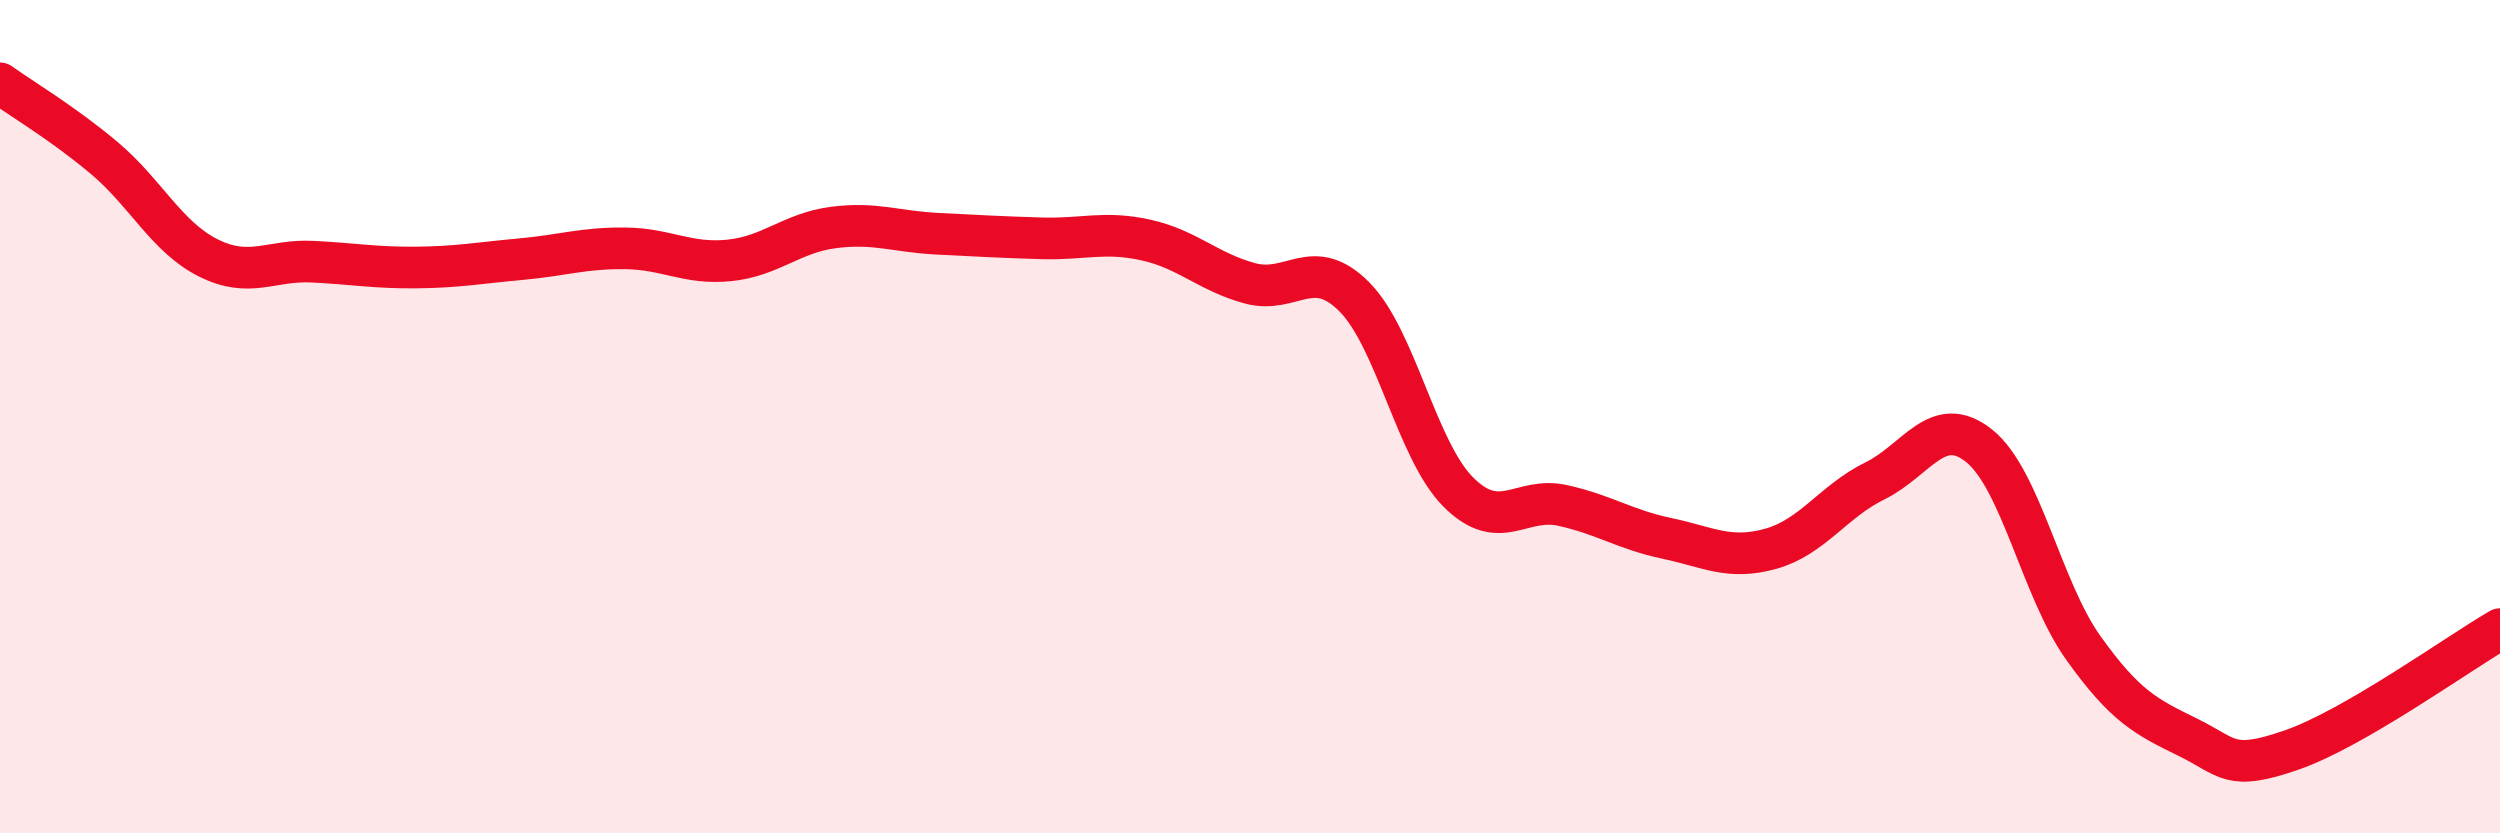
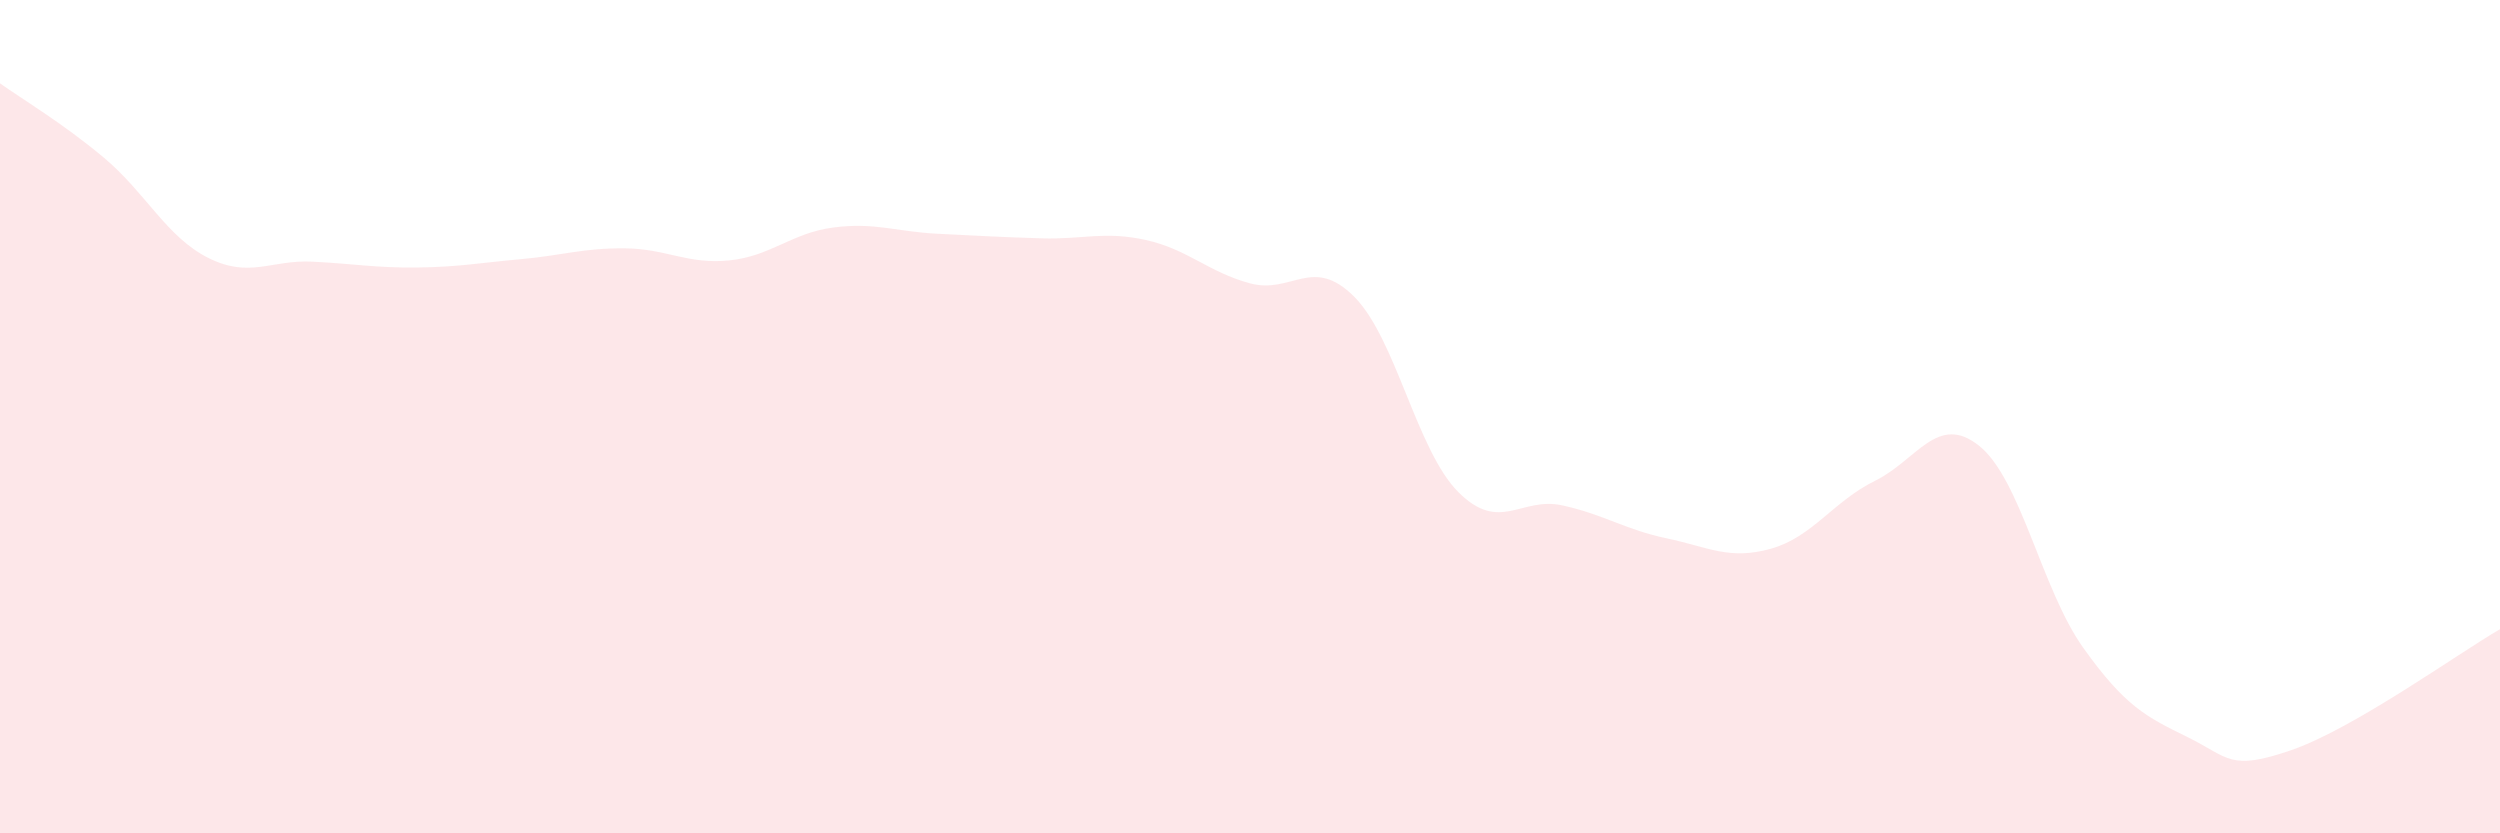
<svg xmlns="http://www.w3.org/2000/svg" width="60" height="20" viewBox="0 0 60 20">
  <path d="M 0,2 C 0.5,2.36 1.5,2.95 2.5,3.79 C 3.5,4.63 4,5.69 5,6.19 C 6,6.69 6.5,6.23 7.5,6.28 C 8.5,6.33 9,6.43 10,6.42 C 11,6.41 11.5,6.31 12.5,6.22 C 13.5,6.13 14,5.95 15,5.96 C 16,5.97 16.5,6.35 17.5,6.25 C 18.5,6.15 19,5.59 20,5.46 C 21,5.33 21.5,5.56 22.5,5.61 C 23.5,5.66 24,5.69 25,5.72 C 26,5.75 26.5,5.54 27.5,5.76 C 28.5,5.98 29,6.53 30,6.8 C 31,7.07 31.5,6.12 32.5,7.12 C 33.5,8.12 34,10.81 35,11.81 C 36,12.81 36.5,11.91 37.5,12.13 C 38.5,12.35 39,12.71 40,12.92 C 41,13.13 41.5,13.45 42.5,13.17 C 43.5,12.89 44,12.03 45,11.54 C 46,11.05 46.5,9.9 47.5,10.7 C 48.5,11.5 49,14.15 50,15.55 C 51,16.95 51.5,17.2 52.5,17.69 C 53.5,18.18 53.5,18.52 55,18 C 56.5,17.48 59,15.68 60,15.1L60 20L0 20Z" fill="#EB0A25" opacity="0.1" stroke-linecap="round" stroke-linejoin="round" />
-   <path d="M 0,2 C 0.5,2.36 1.5,2.95 2.5,3.79 C 3.5,4.63 4,5.69 5,6.19 C 6,6.69 6.5,6.23 7.5,6.28 C 8.5,6.33 9,6.43 10,6.42 C 11,6.41 11.5,6.31 12.5,6.22 C 13.5,6.13 14,5.95 15,5.96 C 16,5.97 16.5,6.35 17.5,6.25 C 18.5,6.15 19,5.59 20,5.46 C 21,5.33 21.5,5.56 22.5,5.61 C 23.5,5.66 24,5.69 25,5.72 C 26,5.75 26.5,5.54 27.5,5.76 C 28.5,5.98 29,6.53 30,6.8 C 31,7.07 31.5,6.12 32.5,7.12 C 33.5,8.12 34,10.81 35,11.81 C 36,12.81 36.5,11.91 37.5,12.13 C 38.5,12.35 39,12.71 40,12.92 C 41,13.13 41.5,13.45 42.5,13.17 C 43.5,12.89 44,12.03 45,11.54 C 46,11.05 46.5,9.9 47.5,10.7 C 48.5,11.5 49,14.15 50,15.55 C 51,16.95 51.5,17.2 52.5,17.69 C 53.5,18.18 53.5,18.52 55,18 C 56.5,17.48 59,15.68 60,15.1" stroke="#EB0A25" stroke-width="1" fill="none" stroke-linecap="round" stroke-linejoin="round" />
</svg>